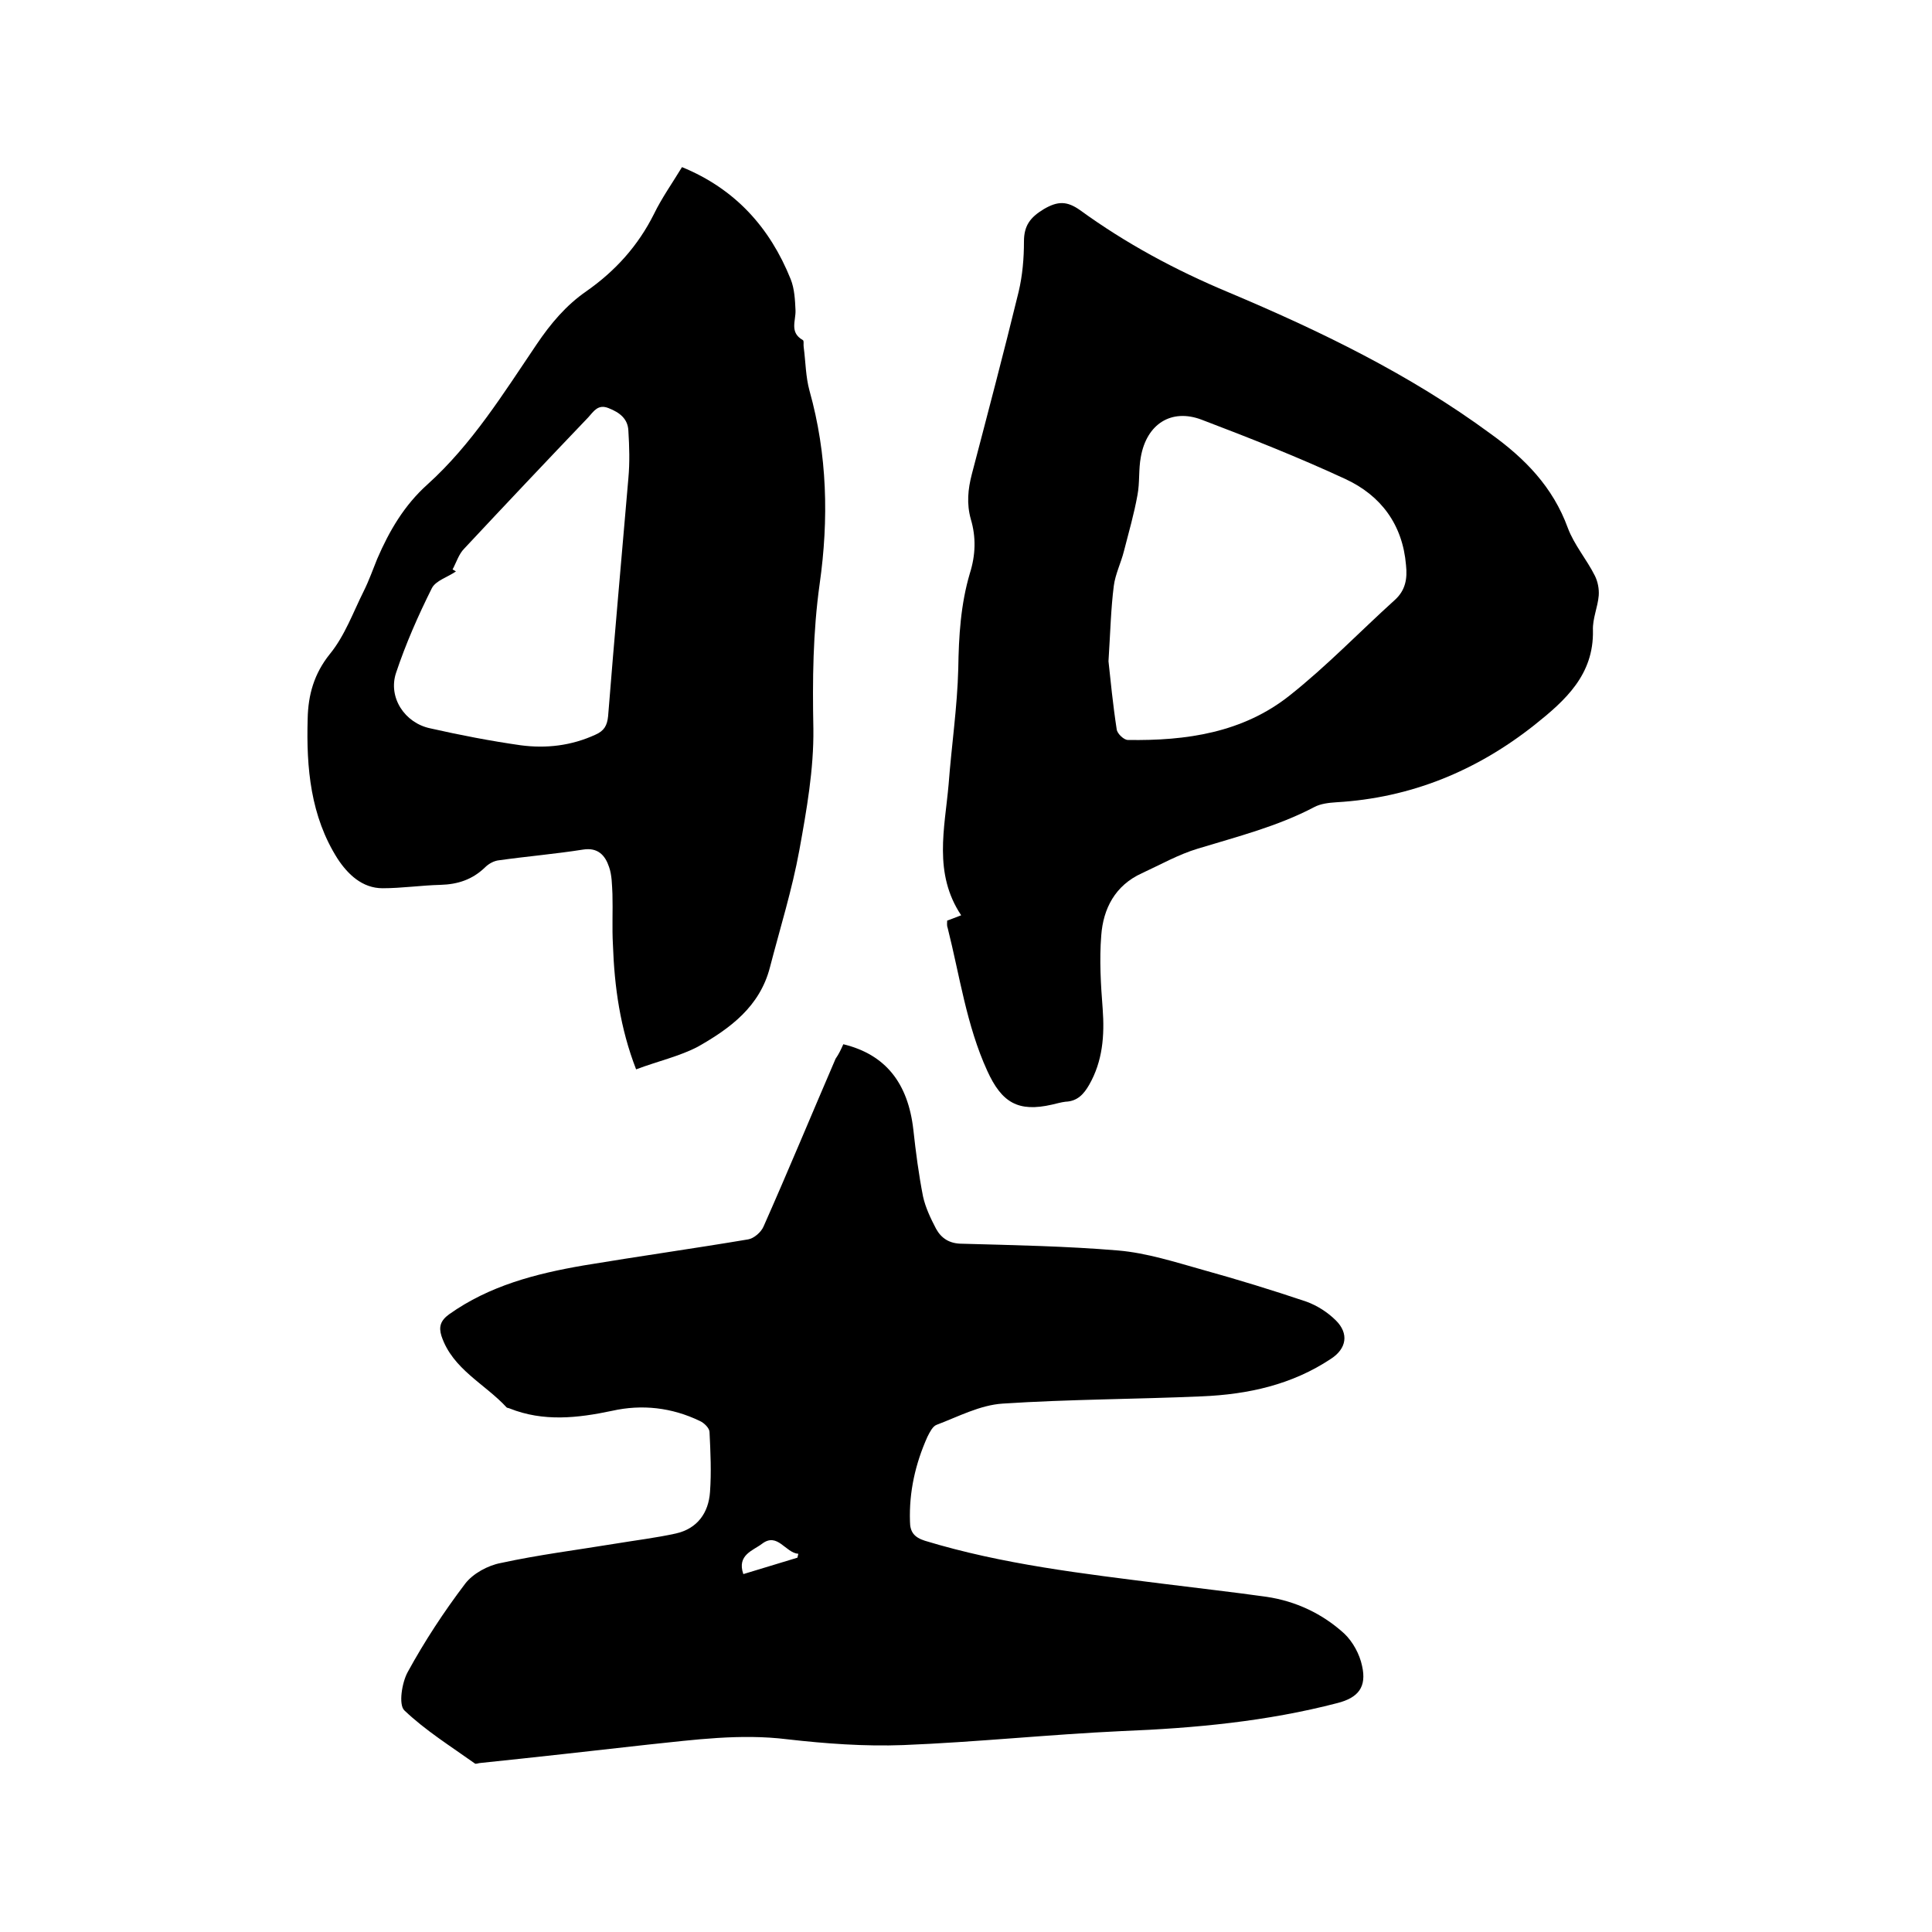
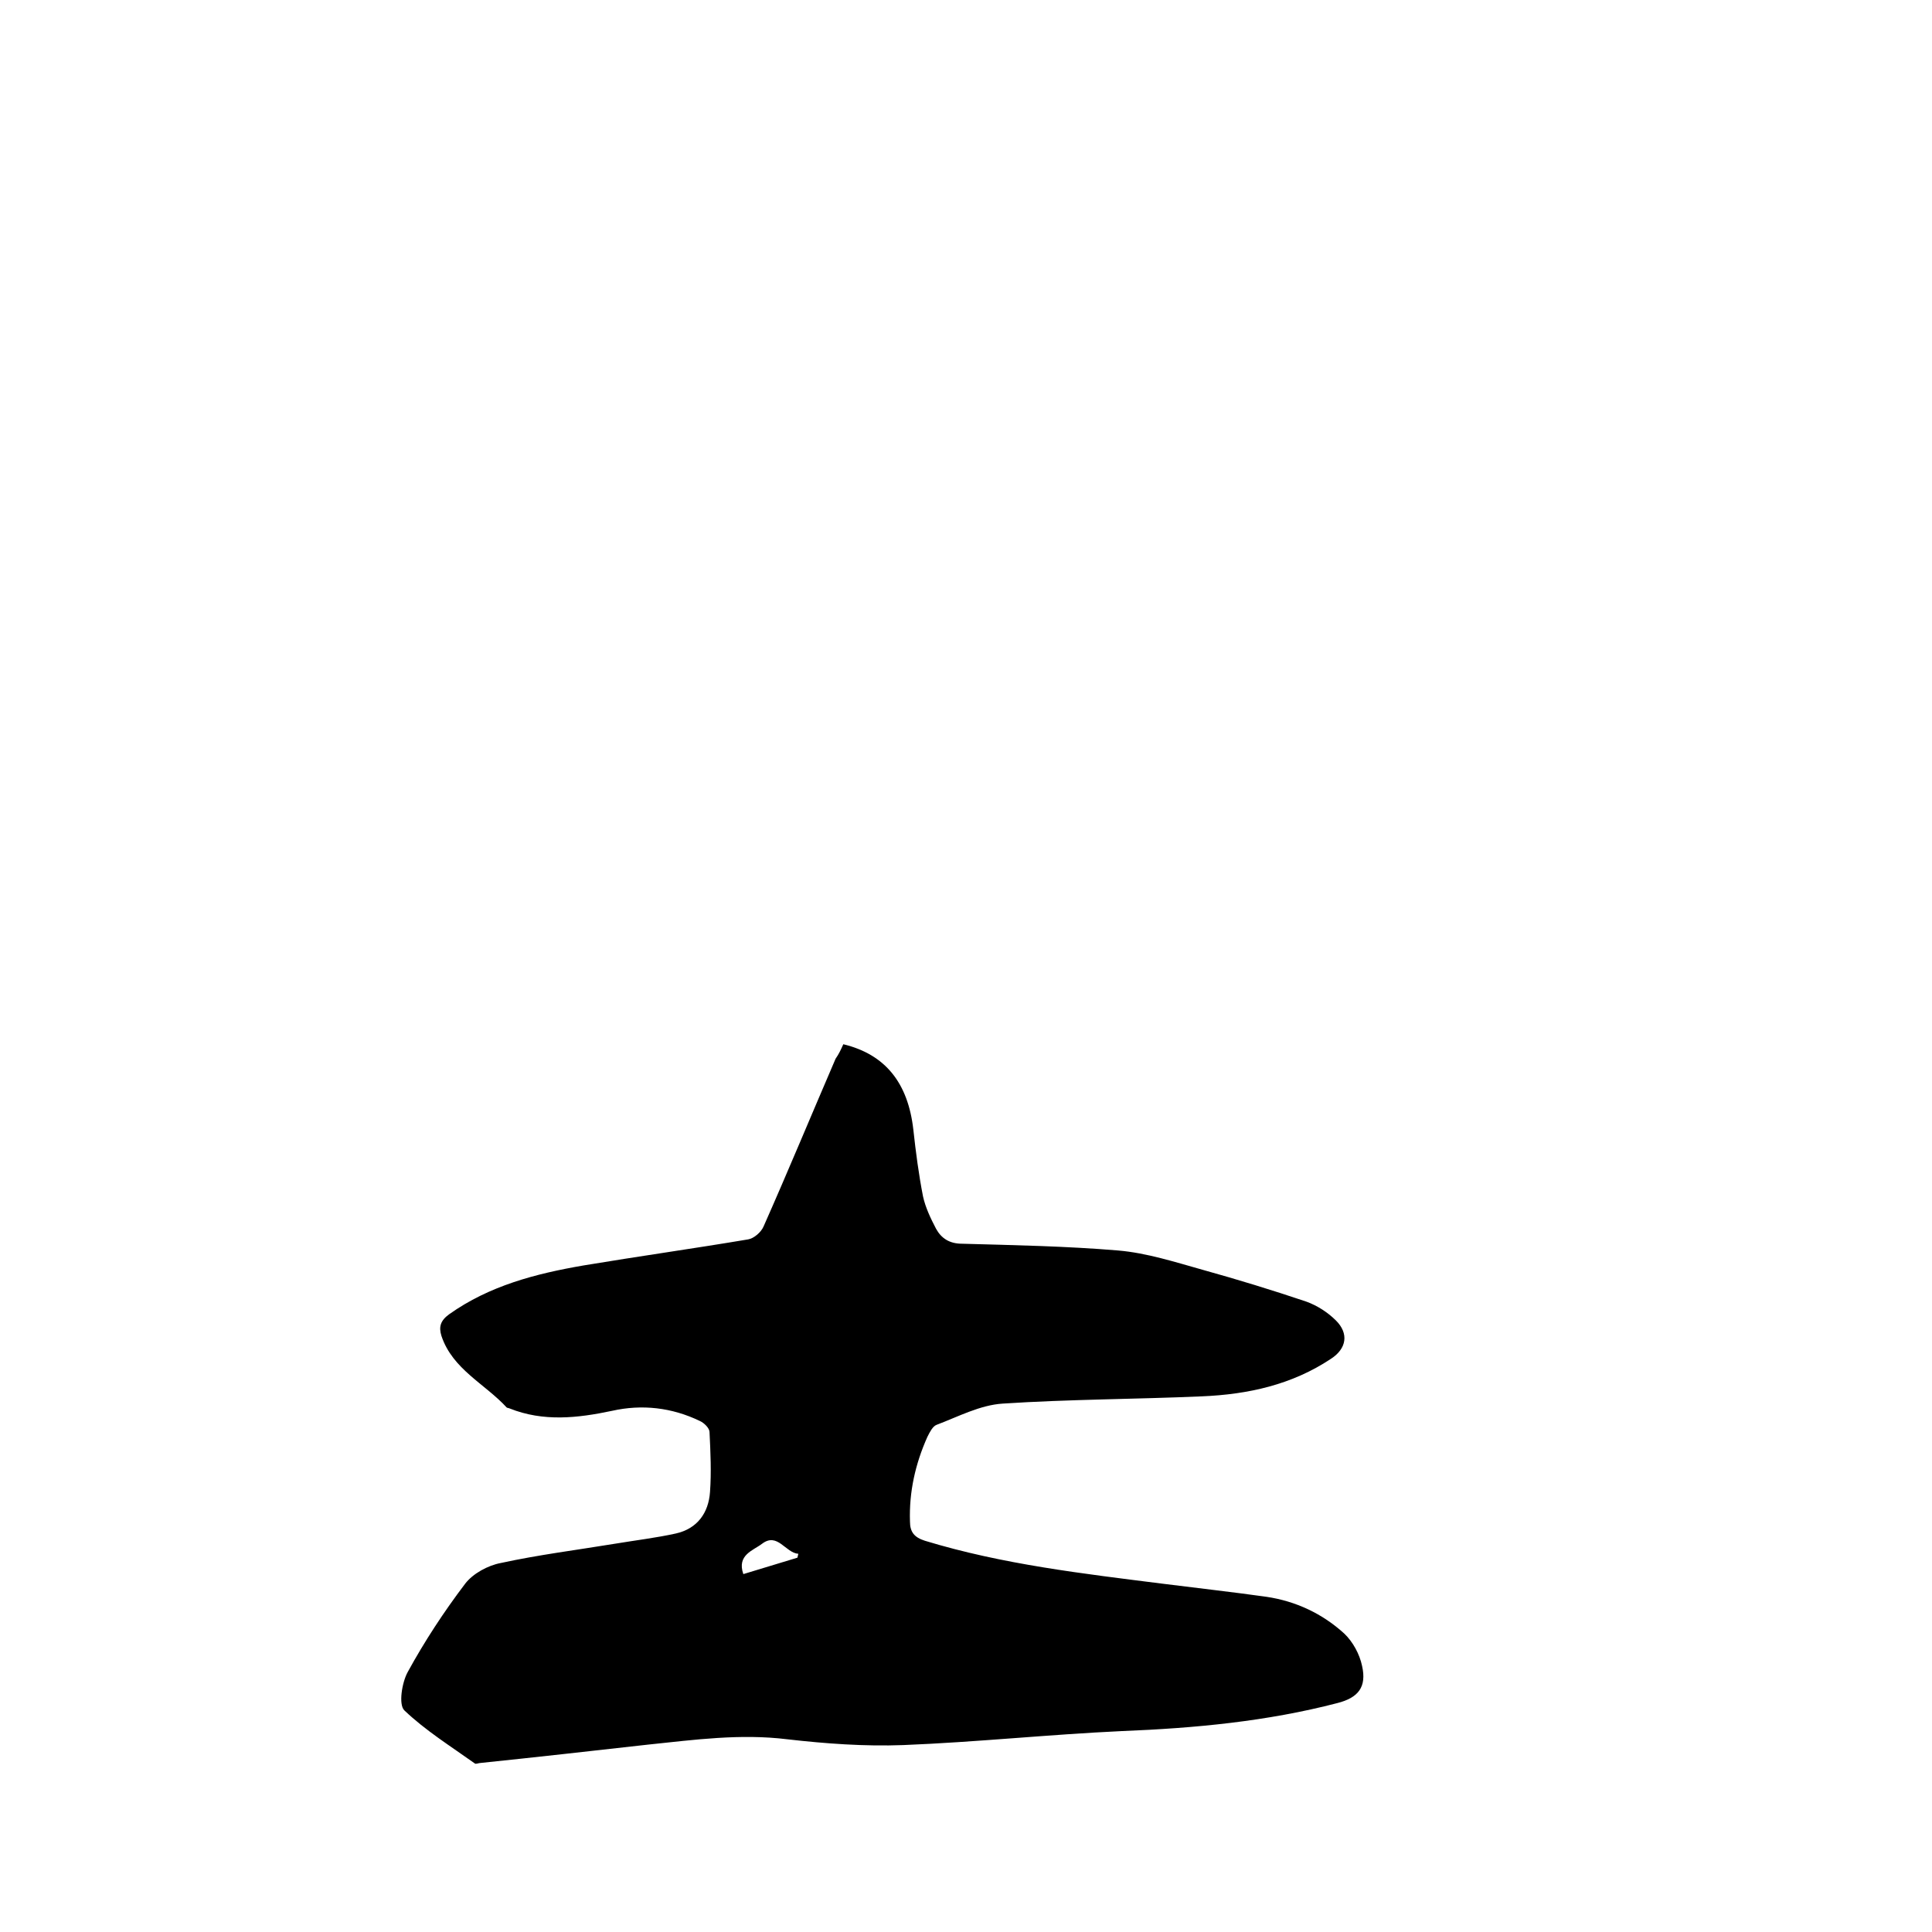
<svg xmlns="http://www.w3.org/2000/svg" enable-background="new 0 0 400 400" viewBox="0 0 400 400">
-   <path d="m174.6 216.2c8.7 2.1 13.4 8 14.5 17.7.5 4.6 1.1 9.2 2 13.8.5 2.3 1.6 4.6 2.7 6.7 1.1 2 2.8 3.1 5.4 3.1 10.8.3 21.6.5 32.3 1.4 5.9.5 11.8 2.4 17.5 4 7.2 2 14.4 4.2 21.5 6.6 2.2.8 4.4 2.2 6.1 3.9 2.7 2.7 2.2 5.8-1 7.9-8.1 5.4-17.2 7.4-26.8 7.8-13.7.6-27.5.6-41.2 1.5-4.7.3-9.2 2.7-13.7 4.4-.8.3-1.4 1.5-1.9 2.5-2.5 5.6-3.8 11.4-3.6 17.5 0 2.2.9 3.3 3.1 4 16.1 4.9 32.7 6.8 49.3 8.9 7.1.9 14.3 1.7 21.4 2.7 6.1.9 11.6 3.5 16.1 7.6 1.8 1.7 3.2 4.3 3.7 6.7 1 4.4-.8 6.6-5.1 7.7-14.6 3.8-29.5 5.2-44.6 5.8-15.1.7-30.2 2.3-45.3 2.9-8 .3-16.1-.3-24-1.2-9.7-1.2-19.2.1-28.8 1.1-11.6 1.3-23.1 2.6-34.7 3.8-.4 0-1 .3-1.2.1-4.9-3.5-10.2-6.8-14.6-11-1.2-1.2-.5-5.7.7-7.9 3.5-6.4 7.5-12.5 11.9-18.3 1.6-2.1 4.7-3.8 7.4-4.3 7.8-1.7 15.8-2.7 23.7-4 4.2-.7 8.4-1.2 12.5-2.1 4.5-1 6.8-4.3 7.1-8.6.3-4.1.1-8.3-.1-12.4 0-.8-1.1-1.9-2-2.3-5.8-2.8-12-3.5-18.2-2.1-7.1 1.5-14.2 2.3-21.2-.5-.2-.1-.5-.1-.6-.2-4.5-4.9-11.2-7.9-13.5-14.8-.6-1.9-.2-3.2 1.6-4.5 8.3-5.9 17.9-8.4 27.8-10.1 11.4-1.9 22.8-3.5 34.1-5.4 1.2-.2 2.7-1.5 3.2-2.7 5.1-11.5 9.9-23.1 14.9-34.7.7-1 1.1-1.9 1.6-3zm-9.5 106.3c.1-.3.1-.6.2-.8-2.7-.2-4.3-4.5-7.5-2.1-1.8 1.4-5.3 2.3-3.9 6.3 3.9-1.2 7.6-2.3 11.2-3.4z" />
-   <path d="m196.1 190.6c.9-.3 1.8-.7 2.9-1.1-5.8-8.7-3.4-18-2.6-27.1.6-8 1.8-16 2-24 .1-6.7.5-13.3 2.4-19.7 1.2-3.8 1.3-7.5.2-11.2-.9-3.2-.6-6.2.2-9.3 3.3-12.6 6.6-25.1 9.7-37.8.8-3.4 1.1-6.9 1.1-10.4 0-3.3 1.3-5 4.1-6.7 2.9-1.7 4.8-1.7 7.5.2 9.5 6.9 19.7 12.4 30.7 17 19 8 37.6 17 54.3 29.3 7.1 5.1 12.9 11 16 19.5 1.3 3.5 3.9 6.5 5.6 9.9.6 1.2.9 2.7.8 4.1-.2 2.4-1.3 4.8-1.2 7.2.2 9.2-5.7 14.5-12.1 19.6-12 9.5-25.6 15.1-41 16-1.6.1-3.3.3-4.6 1-7.6 4-15.9 6.1-24.1 8.6-4 1.2-7.7 3.3-11.6 5.1-5.5 2.5-8 7.3-8.4 12.9-.4 5-.1 10.1.3 15.2.4 5.5 0 10.8-2.8 15.7-1.1 1.9-2.4 3.4-4.9 3.5-.9.1-1.9.4-2.8.6-7 1.6-10.4-.4-13.4-7-4.3-9.4-5.7-19.7-8.2-29.6-.2-.5-.1-1-.1-1.5zm33.4-53.7c.4 3.7.9 8.9 1.7 14.1.1.9 1.5 2.2 2.3 2.2 12.1.2 23.8-1.5 33.5-9.2 7.7-6.1 14.5-13.2 21.8-19.8 2.2-2 2.6-4.4 2.3-7.2-.7-8.4-5.2-14.4-12.5-17.8-9.7-4.5-19.8-8.5-29.8-12.3-6.3-2.4-11.4.9-12.6 7.7-.5 2.6-.2 5.3-.7 7.9-.7 3.9-1.8 7.7-2.8 11.6-.6 2.4-1.8 4.8-2.1 7.2-.6 4.7-.7 9.3-1.1 15.6z" />
-   <path d="m131.7 221.4c-3.3-8.5-4.5-17.1-4.8-25.8-.2-3.5 0-7-.1-10.5-.1-1.9-.1-3.9-.7-5.6-.8-2.4-2.3-4.1-5.4-3.6-5.7.9-11.6 1.4-17.3 2.2-1.1.1-2.2.7-3 1.5-2.6 2.5-5.6 3.5-9.2 3.6-4 .1-8 .7-12 .7-4.2 0-7.2-2.9-9.3-6.1-5.6-8.8-6.5-18.8-6.2-29 .1-4.9 1.3-9.3 4.6-13.4 3.1-3.8 4.8-8.6 7-13 1.1-2.2 1.9-4.5 2.8-6.7 2.5-5.8 5.6-11.1 10.4-15.4 9.2-8.3 15.7-18.8 22.6-29 2.9-4.3 6.1-8.1 10.3-11 6-4.2 10.7-9.4 14-16 1.6-3.3 3.8-6.4 5.8-9.7 11 4.5 18.2 12.5 22.5 23.2.8 2 .9 4.3 1 6.4.1 2.2-1.3 4.6 1.5 6.2.3.1.1 1 .2 1.5.4 3 .4 6.1 1.2 9 3.7 13.2 4 26.6 2.1 40-1.4 10-1.5 19.9-1.3 30 .1 8.4-1.4 16.8-2.9 25.1-1.5 8.2-4 16.2-6.1 24.3s-8.2 12.6-14.9 16.4c-3.8 2-8.3 3-12.8 4.7zm-38-103.5c.2.1.5.3.7.4-1.7 1.2-4.2 1.9-5 3.5-2.8 5.6-5.4 11.5-7.4 17.5-1.7 5.1 1.8 10.4 7.1 11.5 6.2 1.4 12.4 2.6 18.7 3.5 5.3.7 10.5.1 15.5-2.2 1.8-.8 2.4-1.9 2.6-3.8 1.3-16.4 2.8-32.9 4.2-49.3.3-3.3.2-6.5 0-9.8-.1-2.5-1.8-3.8-4.1-4.7-2.2-.9-3.1.7-4.2 1.9-8.6 9-17.2 18.1-25.7 27.2-1.1 1.1-1.6 2.8-2.4 4.3z" />
+   <path d="m174.6 216.2c8.7 2.1 13.4 8 14.5 17.7.5 4.6 1.1 9.2 2 13.8.5 2.3 1.6 4.6 2.7 6.7 1.1 2 2.8 3.1 5.4 3.1 10.8.3 21.6.5 32.3 1.4 5.9.5 11.8 2.4 17.5 4 7.2 2 14.4 4.2 21.5 6.6 2.2.8 4.4 2.2 6.1 3.9 2.7 2.7 2.2 5.8-1 7.9-8.1 5.4-17.2 7.4-26.8 7.8-13.7.6-27.5.6-41.2 1.5-4.7.3-9.2 2.7-13.7 4.4-.8.3-1.4 1.5-1.9 2.5-2.5 5.6-3.8 11.4-3.6 17.5 0 2.2.9 3.3 3.1 4 16.1 4.9 32.7 6.8 49.3 8.9 7.1.9 14.3 1.7 21.4 2.7 6.1.9 11.6 3.5 16.1 7.6 1.8 1.7 3.2 4.3 3.7 6.7 1 4.4-.8 6.6-5.1 7.7-14.6 3.8-29.5 5.2-44.6 5.8-15.1.7-30.2 2.3-45.3 2.9-8 .3-16.1-.3-24-1.2-9.7-1.2-19.2.1-28.8 1.1-11.6 1.3-23.1 2.6-34.7 3.8-.4 0-1 .3-1.2.1-4.9-3.5-10.2-6.8-14.6-11-1.2-1.2-.5-5.7.7-7.9 3.5-6.4 7.5-12.5 11.9-18.3 1.6-2.1 4.7-3.8 7.4-4.3 7.8-1.7 15.8-2.7 23.7-4 4.2-.7 8.4-1.2 12.5-2.1 4.5-1 6.8-4.3 7.1-8.6.3-4.1.1-8.3-.1-12.4 0-.8-1.1-1.9-2-2.3-5.8-2.8-12-3.5-18.2-2.1-7.1 1.5-14.2 2.3-21.2-.5-.2-.1-.5-.1-.6-.2-4.5-4.9-11.2-7.9-13.5-14.8-.6-1.9-.2-3.2 1.6-4.5 8.3-5.9 17.9-8.4 27.8-10.1 11.4-1.9 22.8-3.5 34.1-5.4 1.2-.2 2.7-1.5 3.2-2.7 5.1-11.5 9.9-23.1 14.9-34.7.7-1 1.1-1.9 1.6-3m-9.5 106.3c.1-.3.1-.6.2-.8-2.7-.2-4.3-4.5-7.5-2.1-1.8 1.4-5.3 2.3-3.9 6.3 3.9-1.2 7.6-2.3 11.2-3.4z" />
</svg>